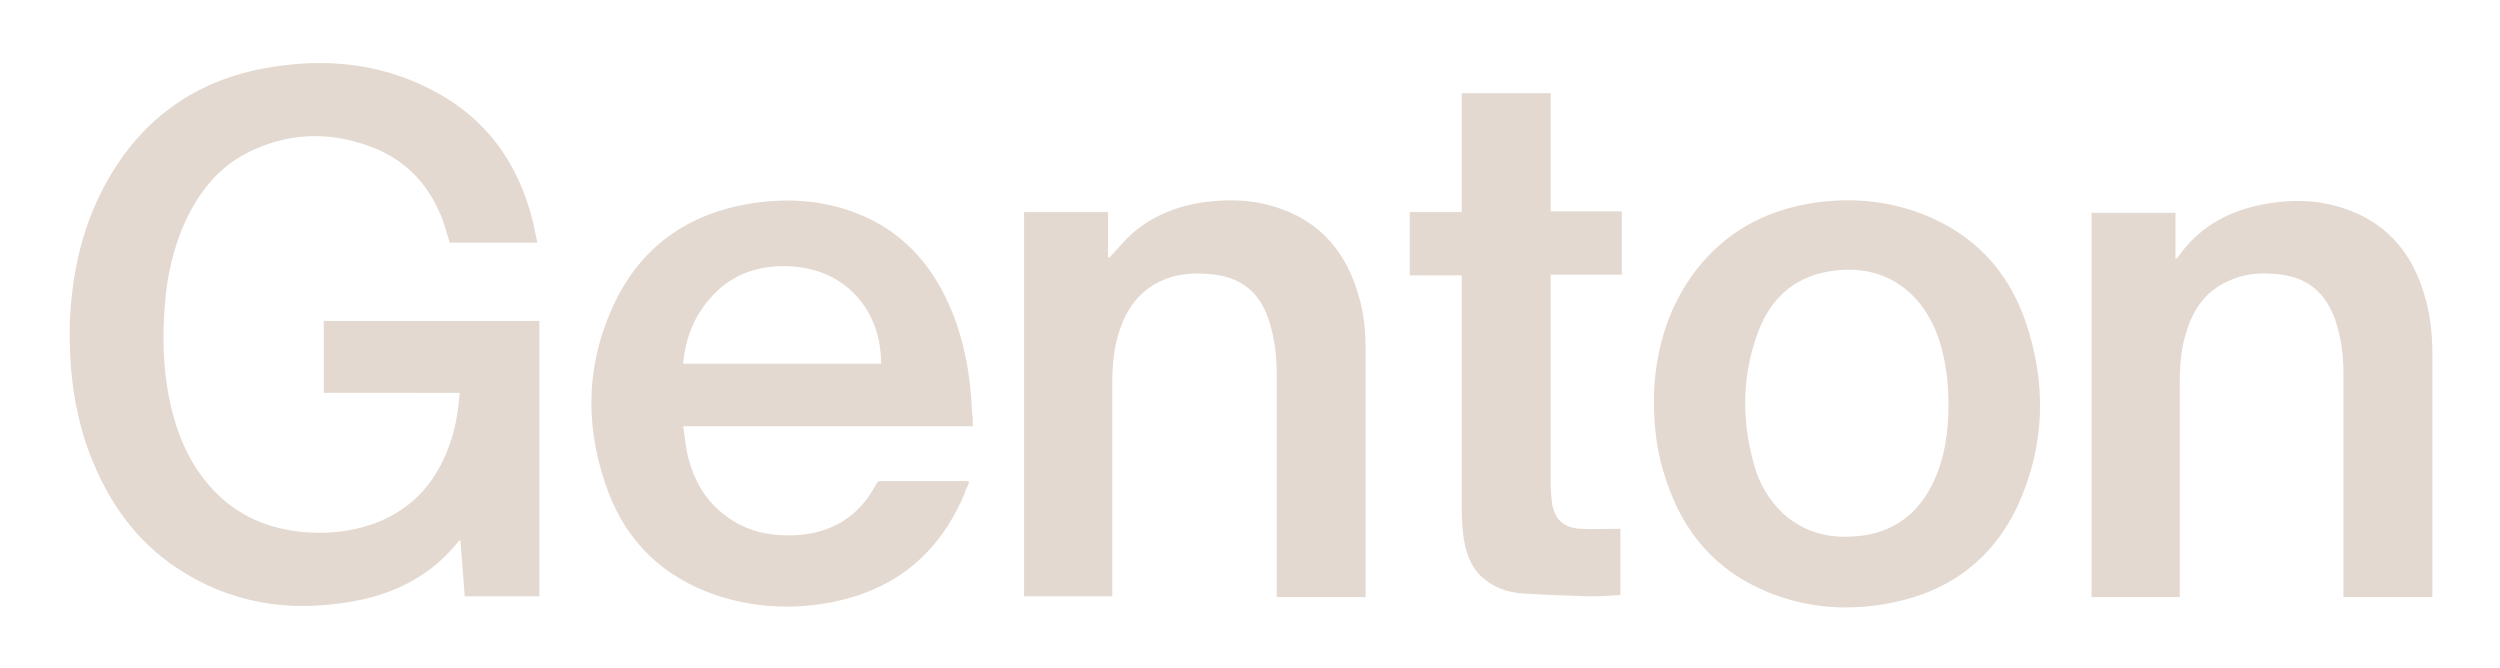
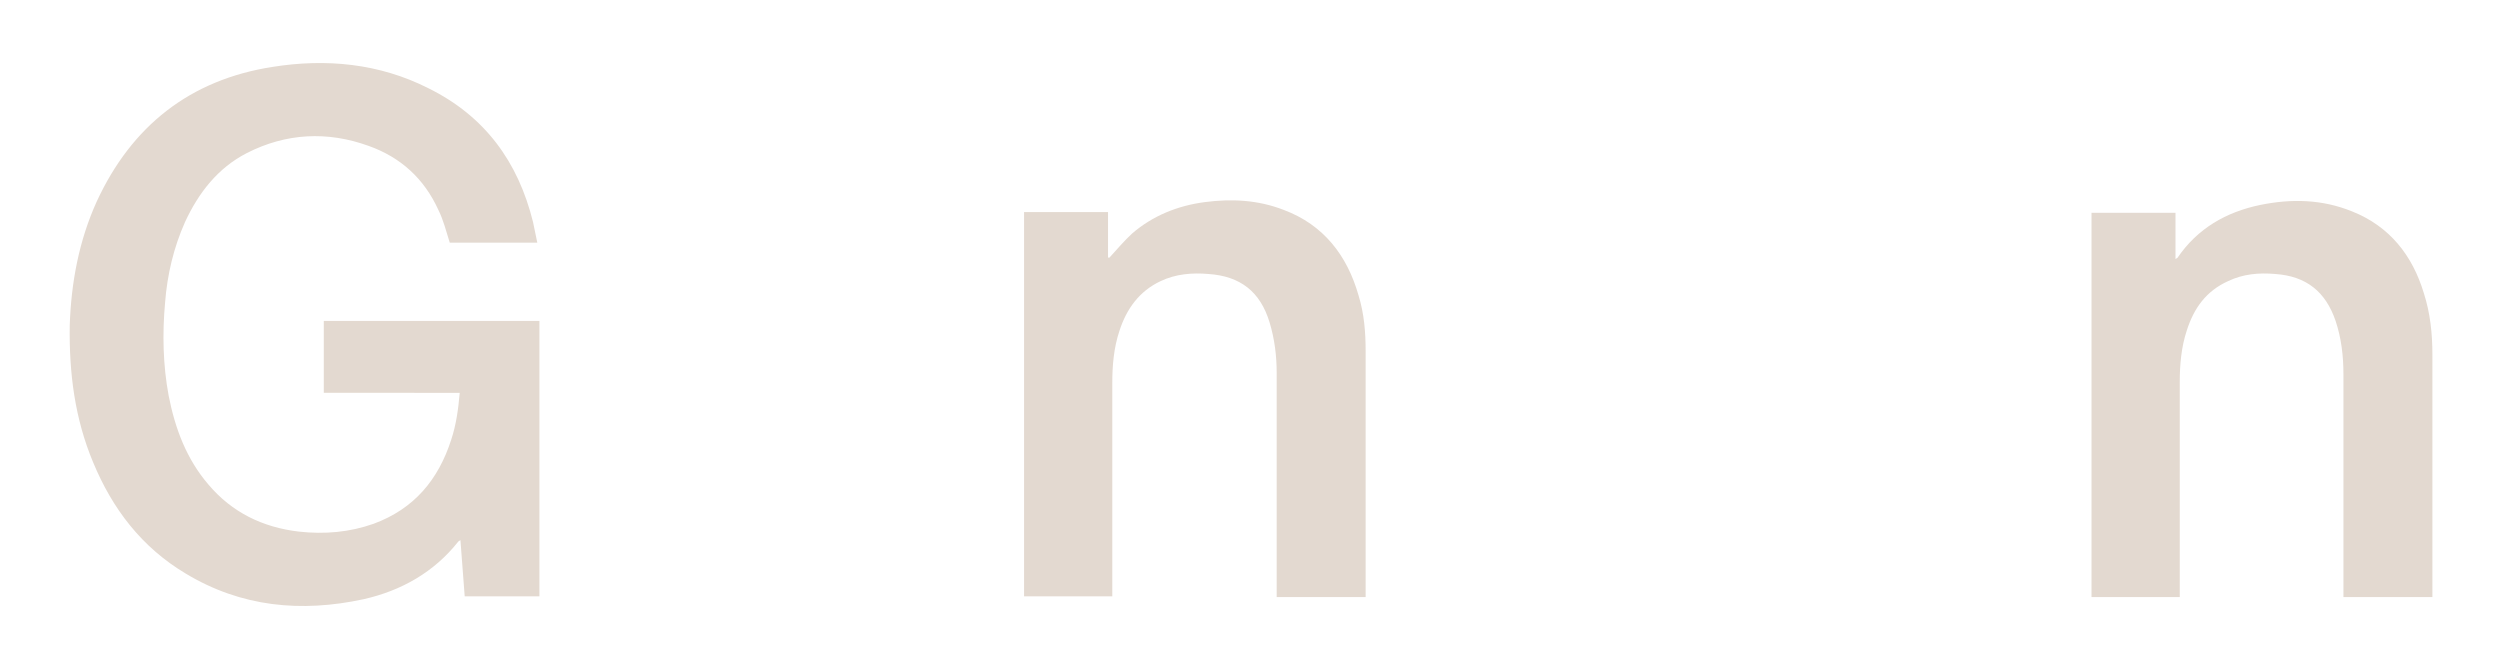
<svg xmlns="http://www.w3.org/2000/svg" version="1.1" id="Layer_1" x="0px" y="0px" viewBox="0 0 351.3 93.8" style="enable-background:new 0 0 351.3 93.8;" xml:space="preserve">
  <style type="text/css"> .st0{fill:#E3D9D0;} </style>
  <g>
    <path class="st0" d="M75.8,83.8H65.3c-0.2-2.6-0.4-5.2-0.6-7.9c-0.2,0.1-0.3,0.2-0.3,0.2c-3.4,4.3-8,6.9-13.3,8.1 c-8.8,1.9-17.2,1.1-25-3.6c-6.2-3.7-10.3-9.1-13-15.6c-2.6-6.2-3.4-12.6-3.3-19.3c0.2-6,1.3-11.9,3.8-17.4 c4.9-10.6,13.1-17.1,24.7-18.9c7.5-1.2,15-0.5,21.9,3c7.9,3.9,12.6,10.3,14.7,18.8c0.2,0.9,0.4,1.9,0.6,2.9H63.2 c-0.5-1.6-0.9-3.2-1.6-4.6c-2-4.4-5.3-7.4-9.8-9c-5.8-2.1-11.6-1.8-17.1,1c-4.1,2.1-6.8,5.6-8.7,9.7c-1.6,3.6-2.5,7.4-2.8,11.3 c-0.4,4.4-0.3,8.8,0.5,13.1c0.9,4.6,2.5,8.9,5.6,12.5c3.3,3.9,7.6,6,12.7,6.6c3.6,0.4,7.1,0.1,10.5-1.1c5.7-2.1,9.1-6.2,10.9-11.8 c0.7-2.1,1-4.3,1.2-6.6H45.5V45.1h30.3V83.8z" />
-     <path class="st0" d="M136.7,59.9H96c0.2,1.2,0.3,2.4,0.5,3.5c0.8,3.7,2.4,6.8,5.5,9.1c2.9,2.2,6.3,2.9,9.9,2.7 c5.1-0.3,8.9-2.7,11.3-7.3c0.1-0.2,0.3-0.3,0.5-0.3c4.1,0,8.1,0,12.2,0c0.1,0,0.1,0,0.3,0.1c-0.5,1.3-1,2.5-1.6,3.7 c-3.7,7.3-9.6,11.6-17.6,13.2c-5.6,1.1-11.1,0.8-16.5-1c-7.2-2.5-12.3-7.3-15-14.4c-3.2-8.5-3.3-17.1,0.3-25.4 c3.8-8.9,10.7-13.9,20.3-15.3c5-0.7,9.9-0.3,14.6,1.6c6,2.4,10.1,6.9,12.7,12.8c2.1,4.8,3,9.9,3.2,15.1 C136.7,58.6,136.7,59.2,136.7,59.9 M123.8,51.1c0.1-7.1-4.8-13.9-14.1-13.7c-3.9,0.1-7.3,1.5-9.9,4.5c-2.3,2.6-3.5,5.7-3.8,9.2 H123.8z" />
-     <path class="st0" d="M232.4,56.1c0.1-6.2,1.7-12.6,5.9-18.1c4.1-5.3,9.5-8.3,16-9.4c5.4-0.9,10.7-0.5,15.9,1.5 c7.1,2.8,11.9,7.8,14.4,15c3,8.7,2.8,17.4-1,25.8c-3.5,7.6-9.6,12.2-17.8,13.8c-5.9,1.2-11.8,0.8-17.4-1.5 c-7.3-3-11.9-8.4-14.3-15.8C232.9,63.9,232.4,60.3,232.4,56.1 M273.8,56.9c0-3.3-0.4-6.4-1.4-9.4c-2.5-7.1-8.3-10.7-15.7-9.3 c-4.8,0.9-7.9,3.9-9.6,8.3c-2.3,6.1-2.4,12.3-0.7,18.5c0.7,2.8,2.1,5.2,4.2,7.2c2.7,2.4,5.9,3.4,9.5,3.2c5.4-0.2,9.3-2.8,11.6-7.7 C273.3,64.3,273.8,60.6,273.8,56.9" />
    <path class="st0" d="M155.9,36.2c1.1-1.2,2.1-2.4,3.2-3.4c2.9-2.5,6.4-3.9,10.2-4.4c3.8-0.5,7.5-0.3,11.1,1.1 c5.6,2.1,8.9,6.4,10.5,12c0.8,2.6,1,5.2,1,7.9c0,11.3,0,22.6,0,34v0.5h-12.5V83c0-10.2,0-20.4,0-30.6c0-2.4-0.3-4.8-1-7.1 c-1.3-4.3-4.1-6.5-8.6-6.8c-2.3-0.2-4.6,0-6.7,1c-3,1.4-4.8,3.9-5.8,7c-0.8,2.4-1,4.9-1,7.3c0,9.7,0,19.4,0,29.1v0.9h-12.4v-54 h11.8V36.2z" />
    <path class="st0" d="M306.3,83.9h-12.4v-54h11.8v6.5c0.2-0.1,0.3-0.2,0.3-0.2c2.8-4.1,6.8-6.4,11.6-7.4c4.4-0.9,8.7-0.8,12.9,0.9 c5.3,2.1,8.5,6.2,10.1,11.5c0.9,2.8,1.2,5.7,1.2,8.6c0,11.1,0,22.3,0,33.4v0.7h-12.5V83c0-10.1,0-20.3,0-30.4 c0-2.6-0.3-5.1-1.1-7.5c-1.4-4.1-4.1-6.3-8.5-6.6c-2.3-0.2-4.5,0-6.6,1c-3.1,1.4-4.8,3.8-5.8,6.9c-0.8,2.4-1,4.9-1,7.3 c0,9.8,0,19.5,0,29.3V83.9z" />
-     <path class="st0" d="M198.1,38.7v-8.9h7.3V13.1h12.5v16.6h10v8.9h-10v0.8c0,9.6,0,19.2,0,28.8c0,0.9,0.1,1.7,0.2,2.6 c0.4,2.2,1.6,3.3,3.8,3.5c1.9,0.1,3.9,0,5.8,0v9.3c-1.4,0.1-2.8,0.2-4.2,0.2c-3.2-0.1-6.3-0.2-9.4-0.4c-1.8-0.1-3.6-0.6-5.1-1.7 c-2-1.4-2.9-3.5-3.3-5.9c-0.2-1.5-0.3-2.9-0.3-4.4c0-10.6,0-21.2,0-31.7v-1H198.1z" />
  </g>
</svg>